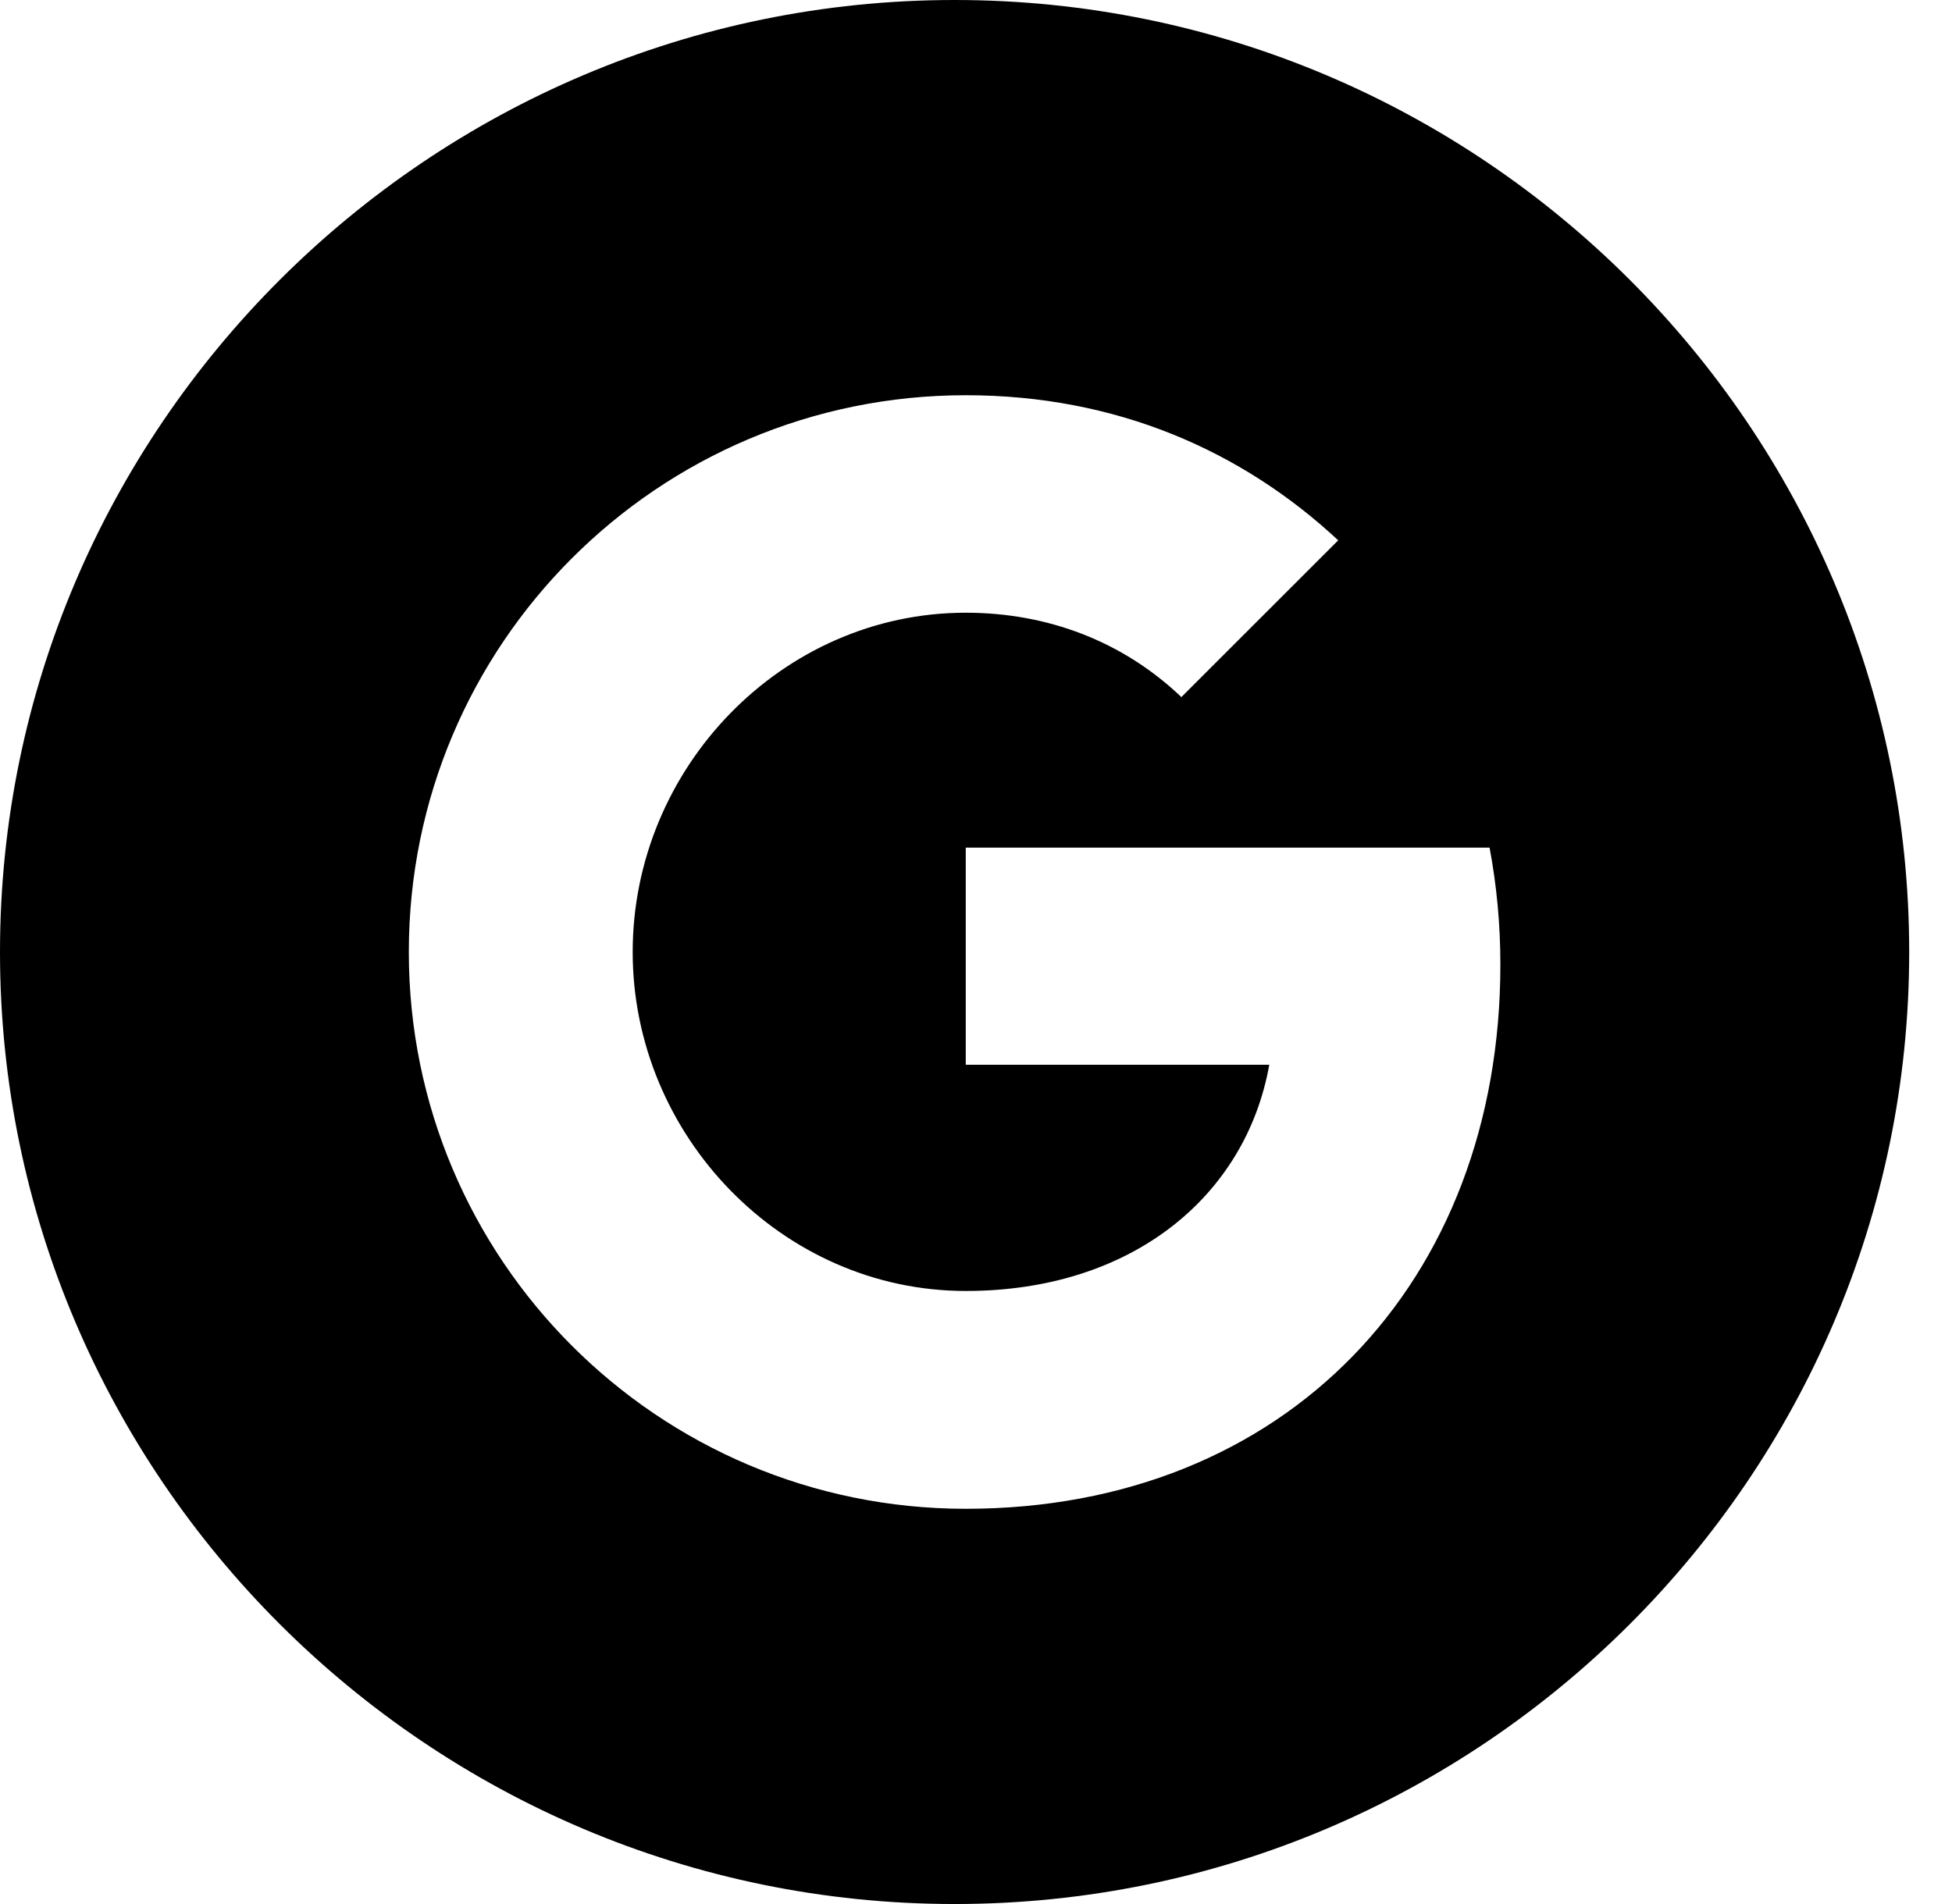
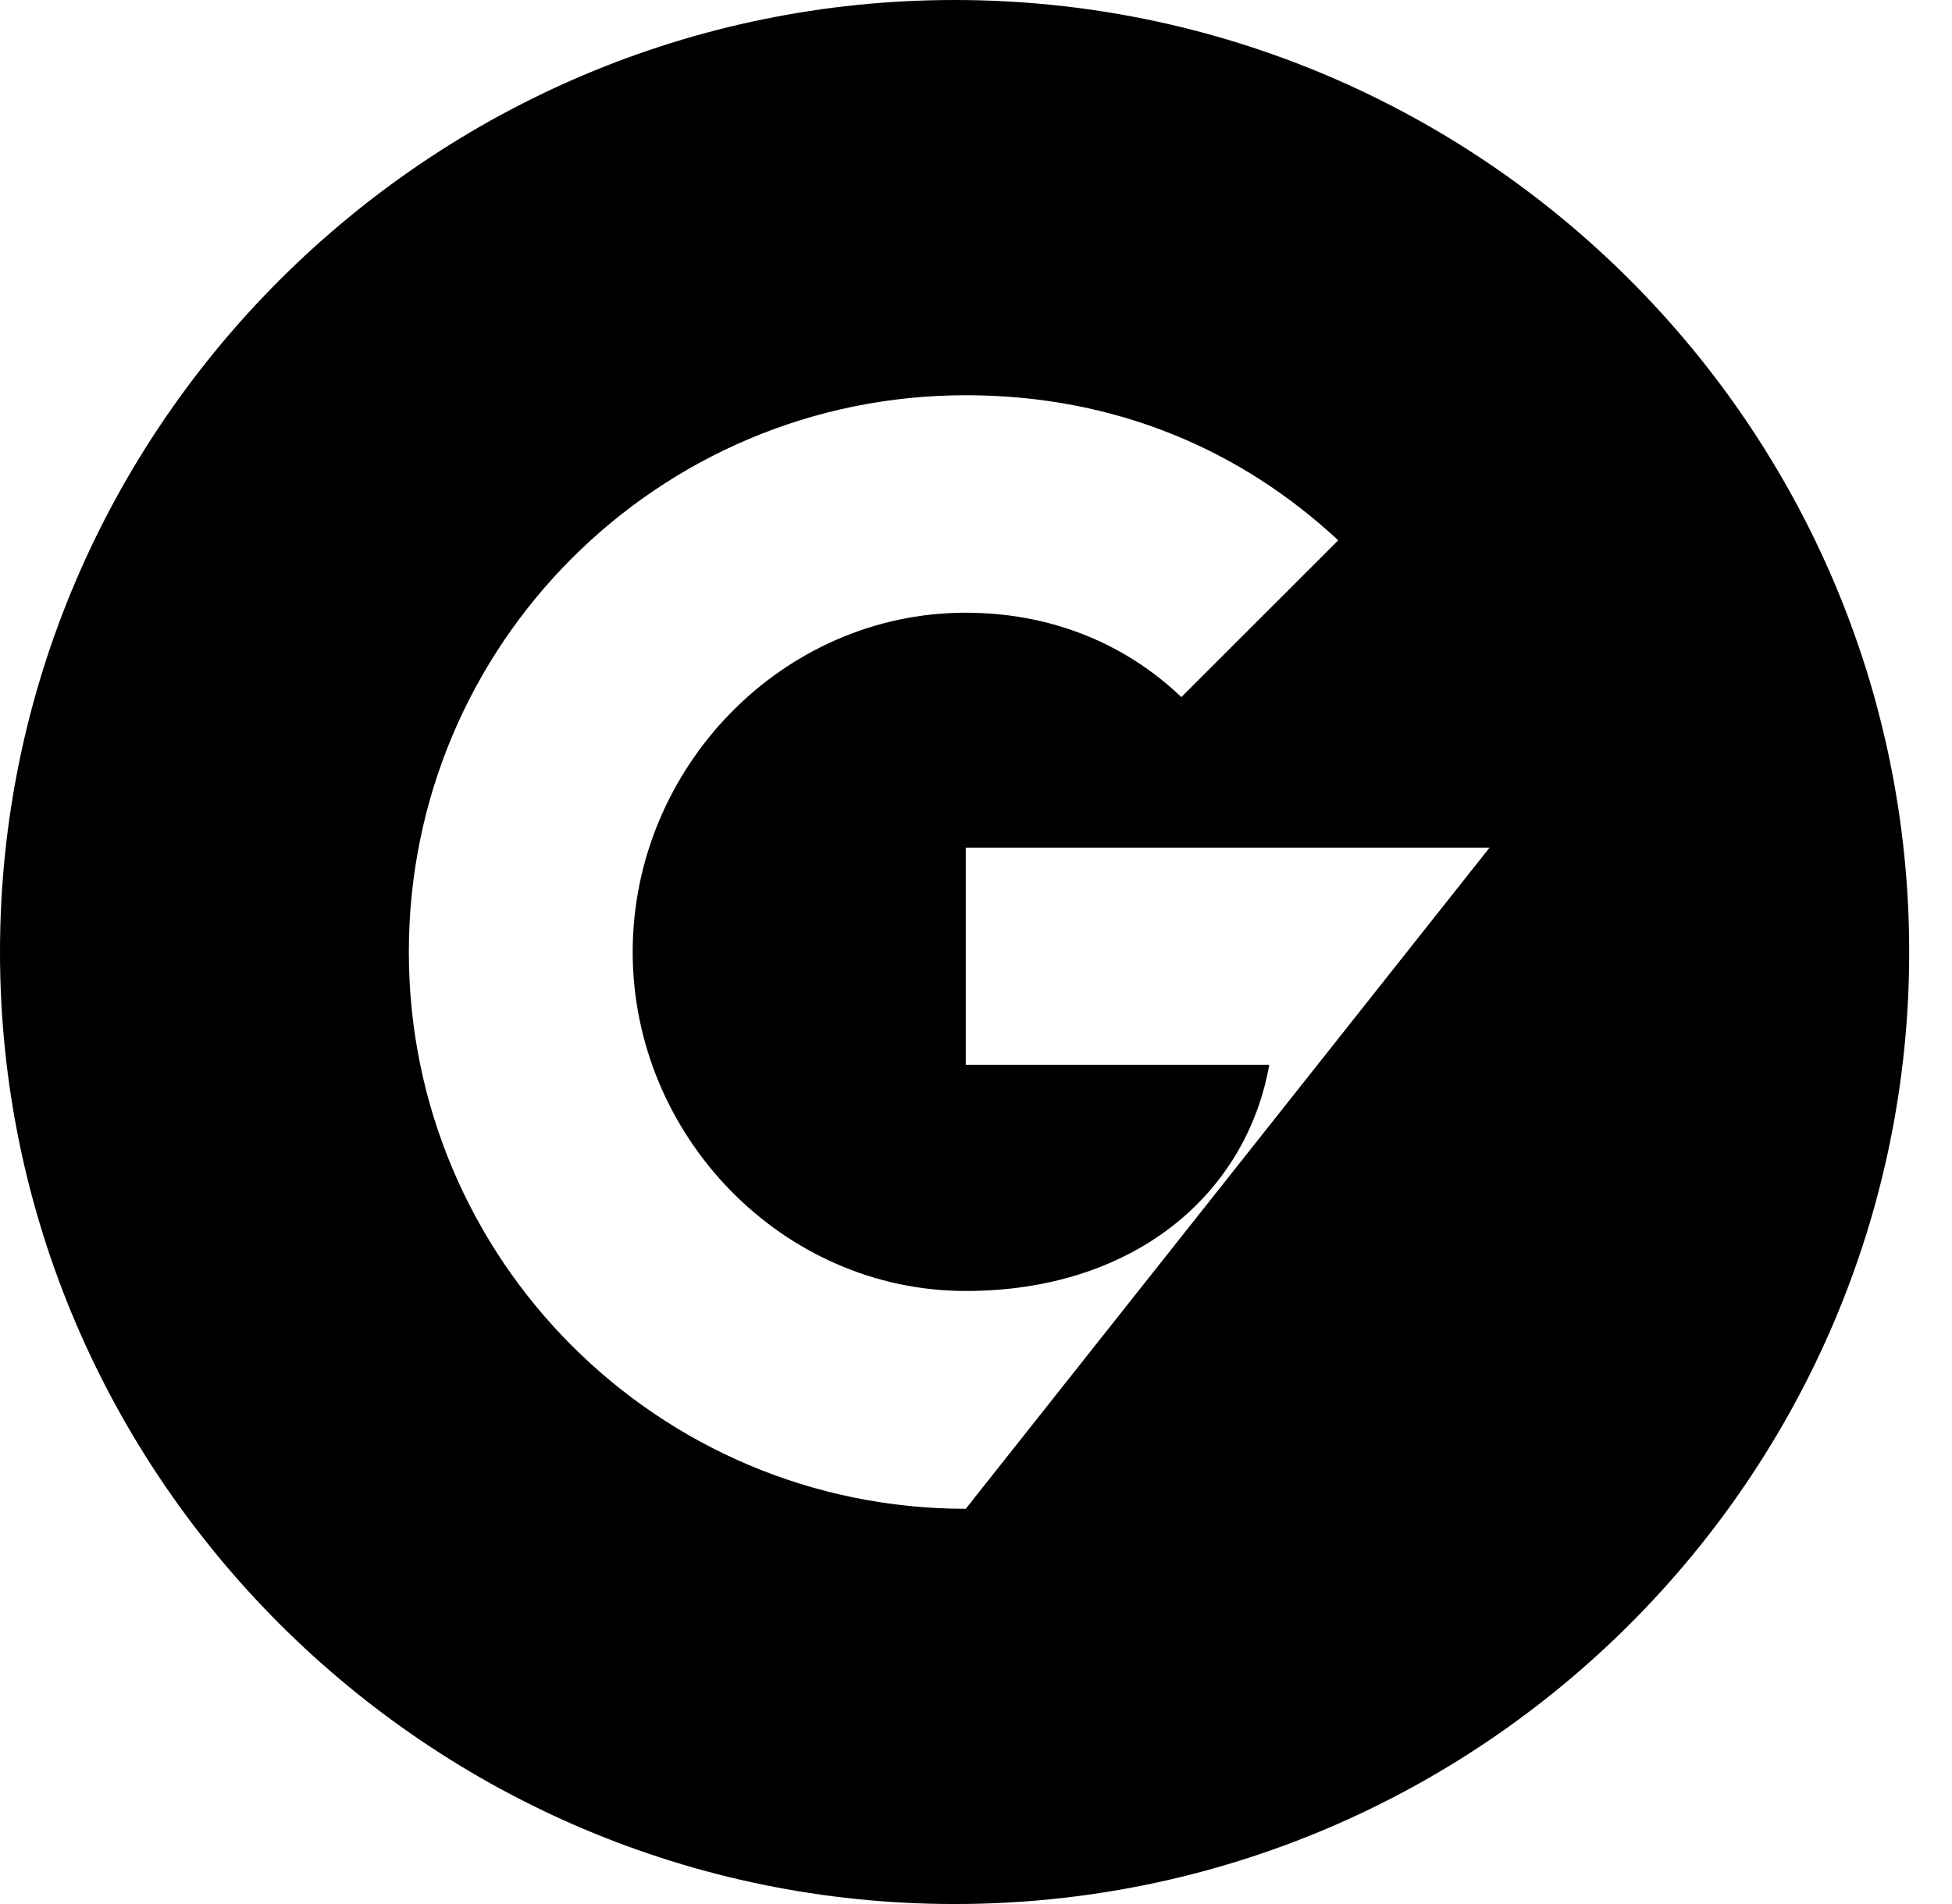
<svg xmlns="http://www.w3.org/2000/svg" width="41" height="40" viewBox="0 0 41 40">
  <g>
    <g>
-       <path d="M20.285 31.697c-6.463 0-11.698-5.234-11.698-11.697 0-6.463 5.235-11.697 11.698-11.697 3.158 0 5.797 1.162 7.823 3.048l-3.298 3.297v-.007c-1.228-1.17-2.81-1.769-4.525-1.769-3.86 0-6.996 3.26-6.996 7.128 0 3.853 3.136 7.121 6.996 7.121 3.502 0 5.885-2.003 6.375-4.752h-6.375v-4.562h11.002c.147.782.227 1.6.227 2.456 0 6.682-4.514 11.434-11.23 11.434zM20.05 0C9 0 0 9 0 20s9 20 20.05 20c11.074 0 20.051-9 20.051-20S31.124 0 20.051 0z" />
+       <path d="M20.285 31.697c-6.463 0-11.698-5.234-11.698-11.697 0-6.463 5.235-11.697 11.698-11.697 3.158 0 5.797 1.162 7.823 3.048l-3.298 3.297v-.007c-1.228-1.17-2.81-1.769-4.525-1.769-3.86 0-6.996 3.26-6.996 7.128 0 3.853 3.136 7.121 6.996 7.121 3.502 0 5.885-2.003 6.375-4.752h-6.375v-4.562h11.002zM20.05 0C9 0 0 9 0 20s9 20 20.05 20c11.074 0 20.051-9 20.051-20S31.124 0 20.051 0z" />
    </g>
  </g>
</svg>